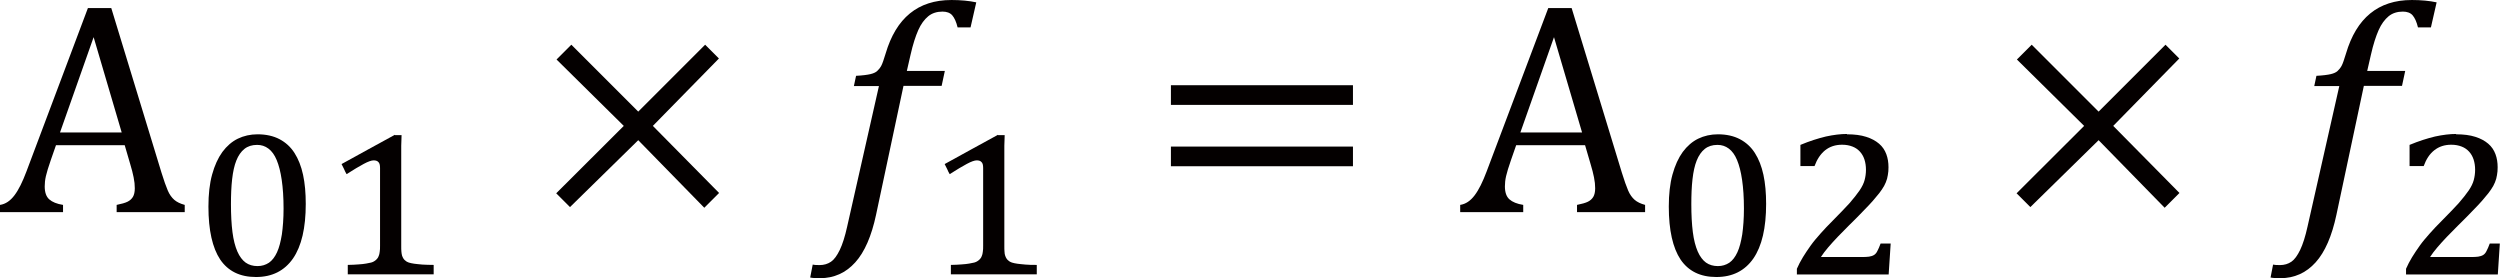
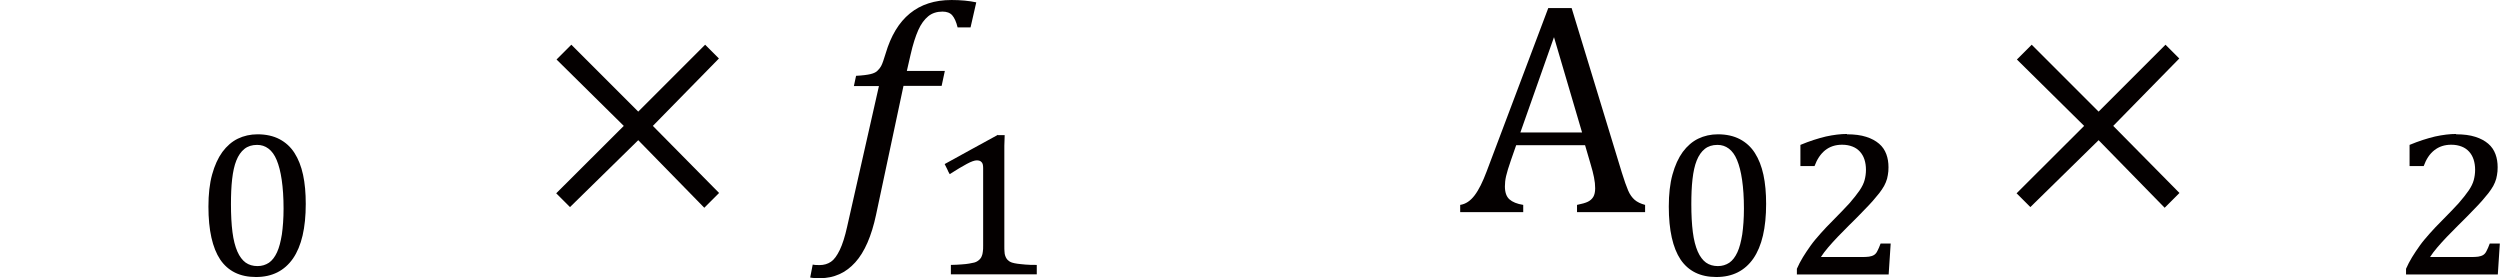
<svg xmlns="http://www.w3.org/2000/svg" id="_レイヤー_1" viewBox="0 0 148.73 16.55">
  <defs>
    <style>.cls-1{fill:#040000;fill-rule:evenodd;}</style>
  </defs>
-   <path class="cls-1" d="M5.57,2.21l-2,5.67h3.67l-1.67-5.67h0ZM5.23.48h1.39l2.99,9.8c.14.46.27.81.37,1.05s.24.43.39.56.36.23.62.3v.43h-4.05v-.43c.29-.06.51-.12.65-.19s.25-.17.32-.29.11-.29.11-.51c0-.2-.02-.41-.07-.65s-.11-.49-.2-.78l-.33-1.13H3.33l-.3.86c-.15.43-.25.76-.3.98s-.07.42-.07.61c0,.35.09.61.27.77s.45.27.82.33v.43H0v-.43c.33-.05.61-.24.86-.57s.48-.8.71-1.41L5.23.48Z" />
  <path class="cls-1" d="M15.29,8.62c-.3,0-.55.08-.75.24-.2.16-.36.39-.48.69s-.2.67-.25,1.11-.07.93-.07,1.49c0,.64.03,1.19.09,1.66.06.47.16.85.29,1.15.13.3.3.52.49.66.2.14.43.21.71.21.26,0,.48-.07.68-.2.19-.13.35-.34.48-.62.13-.28.22-.64.29-1.07.06-.43.1-.94.1-1.53,0-.66-.04-1.23-.11-1.71-.07-.48-.17-.87-.3-1.18-.13-.31-.29-.53-.49-.68-.2-.15-.42-.22-.67-.22h0ZM15.32,7.99c.51,0,.95.1,1.31.29.36.19.66.46.89.82s.4.79.51,1.3c.11.51.16,1.09.16,1.73,0,1.43-.25,2.51-.76,3.25-.51.73-1.24,1.1-2.2,1.1s-1.66-.35-2.13-1.04c-.46-.69-.7-1.74-.7-3.15,0-.73.07-1.37.22-1.91s.35-.98.61-1.34c.26-.35.57-.62.92-.79s.75-.26,1.17-.26h0Z" />
-   <path class="cls-1" d="M23.5,8.04h.39c0,.24-.02.45-.02.63,0,.19,0,.37,0,.54,0,.18,0,.35,0,.52v4.9c0,.13,0,.25.01.34s.02.18.04.24.05.12.08.17c.03.05.07.09.11.12.05.05.12.09.21.12.09.03.2.05.33.07.13.02.29.03.48.05.19.01.41.02.67.02v.56h-5.11v-.56c.25,0,.47-.02.64-.03.18-.01.33-.03.45-.05.12-.02.22-.04.3-.06.08-.02.14-.05.2-.09.06-.04.11-.08.15-.13.04-.05.08-.1.1-.17.03-.07.05-.15.06-.25.02-.1.02-.22.02-.37v-4.62c0-.17-.03-.29-.1-.35-.06-.07-.16-.1-.28-.1-.13,0-.33.07-.59.21-.26.14-.6.34-1.02.61-.06-.1-.11-.2-.15-.3-.05-.1-.1-.2-.15-.3.53-.29,1.06-.58,1.58-.87.52-.29,1.05-.58,1.59-.87h0Z" />
  <polygon class="cls-1" points="33.99 2.66 37.97 6.64 41.95 2.66 42.77 3.48 38.84 7.49 42.78 11.48 41.9 12.36 37.97 8.34 33.91 12.32 33.09 11.5 37.11 7.49 33.11 3.54 33.99 2.66 33.99 2.66" />
  <path class="cls-1" d="M56.59,0c.57,0,1.07.05,1.49.14l-.34,1.49h-.77c-.08-.33-.19-.57-.32-.72s-.33-.22-.58-.22c-.33,0-.62.09-.85.28s-.43.46-.59.82-.32.85-.46,1.47l-.22.96h2.26l-.19.89h-2.27l-1.63,7.66c-.27,1.27-.68,2.22-1.24,2.84s-1.26.94-2.1.94c-.25,0-.44-.01-.58-.04l.15-.77c.06.02.2.03.41.03.26,0,.49-.07.68-.2s.36-.37.52-.7.31-.8.44-1.39l1.89-8.36h-1.49l.13-.61c.39-.02.68-.06.85-.1s.31-.1.4-.18.18-.19.25-.32.15-.37.26-.73c.31-1.05.79-1.85,1.44-2.38s1.47-.8,2.47-.8h0Z" />
  <path class="cls-1" d="M59.38,8.04h.39c0,.24-.02.45-.02.63,0,.19,0,.37,0,.54,0,.18,0,.35,0,.52v4.9c0,.13,0,.25.01.34,0,.1.02.18.04.24.02.07.05.12.08.17.03.05.07.09.11.12.05.05.12.09.21.12.09.03.2.05.33.07.13.02.29.03.48.05s.41.02.67.02v.56h-5.11v-.56c.25,0,.47-.02.64-.03.18-.01.33-.03.45-.05.12-.02.22-.04.3-.06.08-.02.14-.05.2-.09.06-.04.11-.08.15-.13.04-.05.08-.1.1-.17.03-.07.05-.15.06-.25.02-.1.02-.22.02-.37v-4.62c0-.17-.03-.29-.1-.35-.06-.07-.16-.1-.28-.1-.13,0-.33.07-.59.21-.26.14-.6.34-1.02.61-.06-.1-.11-.2-.15-.3-.05-.1-.1-.2-.15-.3.53-.29,1.06-.58,1.58-.87s1.05-.58,1.59-.87h0Z" />
-   <path class="cls-1" d="M69.66,8.72h10.83v1.17h-10.83v-1.17h0ZM69.66,5.07h10.83v1.17h-10.83v-1.17h0Z" />
  <path class="cls-1" d="M92.45,2.21l-2,5.67h3.67l-1.67-5.67h0ZM92.11.48h1.39l2.99,9.8c.14.46.27.81.37,1.05s.24.43.39.56.36.23.62.3v.43h-4.05v-.43c.29-.06.51-.12.65-.19s.25-.17.32-.29.11-.29.11-.51c0-.2-.02-.41-.07-.65s-.11-.49-.2-.78l-.33-1.13h-4.1l-.3.86c-.15.43-.25.76-.3.98s-.07.42-.07.61c0,.35.09.61.27.77s.45.27.82.33v.43h-3.75v-.43c.33-.05.61-.24.86-.57s.48-.8.71-1.41l3.67-9.73Z" />
  <path class="cls-1" d="M102.17,8.62c-.3,0-.55.08-.75.24-.2.16-.36.39-.48.69s-.2.67-.25,1.11-.07.93-.07,1.49c0,.64.03,1.19.09,1.66.06.47.16.85.29,1.15.13.3.3.52.49.66.2.14.43.21.71.21.26,0,.48-.07.68-.2.19-.13.35-.34.48-.62.13-.28.22-.64.29-1.07.06-.43.1-.94.1-1.53,0-.66-.04-1.23-.11-1.71-.07-.48-.17-.87-.3-1.18-.13-.31-.29-.53-.49-.68-.2-.15-.42-.22-.67-.22h0ZM102.2,7.99c.51,0,.95.1,1.31.29.36.19.66.46.89.82s.4.79.51,1.3c.11.51.16,1.09.16,1.73,0,1.43-.25,2.51-.76,3.25-.51.73-1.24,1.1-2.2,1.1s-1.66-.35-2.13-1.04c-.46-.69-.7-1.74-.7-3.15,0-.73.07-1.37.22-1.91s.35-.98.61-1.34c.26-.35.57-.62.92-.79s.75-.26,1.17-.26h0Z" />
  <path class="cls-1" d="M109.88,7.99c.45,0,.83.05,1.14.15.32.1.57.24.77.41s.34.38.43.62c.09.24.13.5.13.78,0,.17-.01.32-.04.47-.02.14-.06.29-.12.43s-.13.28-.23.42c-.09.14-.21.29-.35.45-.11.14-.25.3-.42.48s-.36.37-.56.58-.42.42-.64.64c-.22.22-.44.44-.65.66-.21.22-.4.43-.58.64-.18.21-.32.4-.43.57h2.38c.2,0,.36,0,.48-.02.12-.02.22-.05.3-.1s.15-.13.2-.24c.06-.11.12-.25.19-.44h.6c-.02.31-.04.61-.06.92s-.04.62-.06.92h-5.46v-.34c.1-.23.22-.46.36-.69.14-.23.29-.45.46-.69s.37-.47.59-.72.46-.5.73-.77c.4-.4.73-.75.99-1.03.25-.29.45-.54.6-.76s.25-.43.3-.62c.05-.19.08-.39.08-.61s-.03-.42-.09-.61c-.06-.18-.15-.34-.27-.47-.12-.13-.26-.23-.44-.3-.18-.07-.38-.11-.62-.11-.4,0-.73.11-1.01.33-.27.22-.48.53-.63.94h-.84v-1.26c.55-.23,1.06-.39,1.52-.5.46-.1.88-.15,1.25-.15h0Z" />
  <polygon class="cls-1" points="120.87 2.66 124.85 6.64 128.83 2.66 129.65 3.48 125.72 7.49 129.66 11.48 128.78 12.36 124.85 8.34 120.79 12.32 119.97 11.5 123.99 7.49 119.99 3.54 120.87 2.66 120.87 2.66" />
-   <path class="cls-1" d="M143.47,0c.57,0,1.07.05,1.49.14l-.34,1.49h-.77c-.08-.33-.19-.57-.32-.72s-.33-.22-.58-.22c-.33,0-.62.09-.85.28s-.43.46-.59.82-.32.85-.46,1.47l-.22.96h2.26l-.19.89h-2.27l-1.63,7.66c-.27,1.27-.68,2.22-1.24,2.84s-1.26.94-2.1.94c-.25,0-.44-.01-.58-.04l.15-.77c.06.02.2.03.41.03.26,0,.49-.07.68-.2s.36-.37.52-.7.31-.8.44-1.39l1.89-8.36h-1.49l.13-.61c.39-.02.68-.06.85-.1s.31-.1.4-.18.18-.19.25-.32.15-.37.26-.73c.31-1.05.79-1.85,1.44-2.38s1.47-.8,2.47-.8h0Z" />
  <path class="cls-1" d="M146.12,7.99c.45,0,.83.05,1.14.15.32.1.57.24.77.41.2.17.34.38.43.62.09.24.13.5.13.78,0,.17-.01.32-.04.47-.02.14-.06.29-.12.43-.06.14-.13.28-.23.42-.09.14-.21.29-.35.45-.11.14-.25.3-.42.48s-.36.37-.56.58-.42.42-.64.64c-.22.22-.44.44-.65.66-.21.22-.4.43-.58.64-.18.21-.32.4-.43.57h2.38c.2,0,.36,0,.48-.02.12-.02.22-.05.3-.1s.15-.13.2-.24c.06-.11.12-.25.19-.44h.6c-.02.31-.04.61-.06.92s-.04.62-.06.92h-5.46v-.34c.1-.23.22-.46.36-.69s.29-.45.46-.69.37-.47.59-.72.46-.5.73-.77c.4-.4.73-.75.99-1.03.25-.29.45-.54.6-.76.15-.22.25-.43.3-.62.05-.19.08-.39.08-.61s-.03-.42-.09-.61c-.06-.18-.15-.34-.27-.47s-.26-.23-.44-.3c-.18-.07-.38-.11-.62-.11-.4,0-.73.11-1.01.33s-.48.53-.63.94h-.84v-1.26c.55-.23,1.06-.39,1.52-.5.46-.1.88-.15,1.25-.15h0Z" />
</svg>